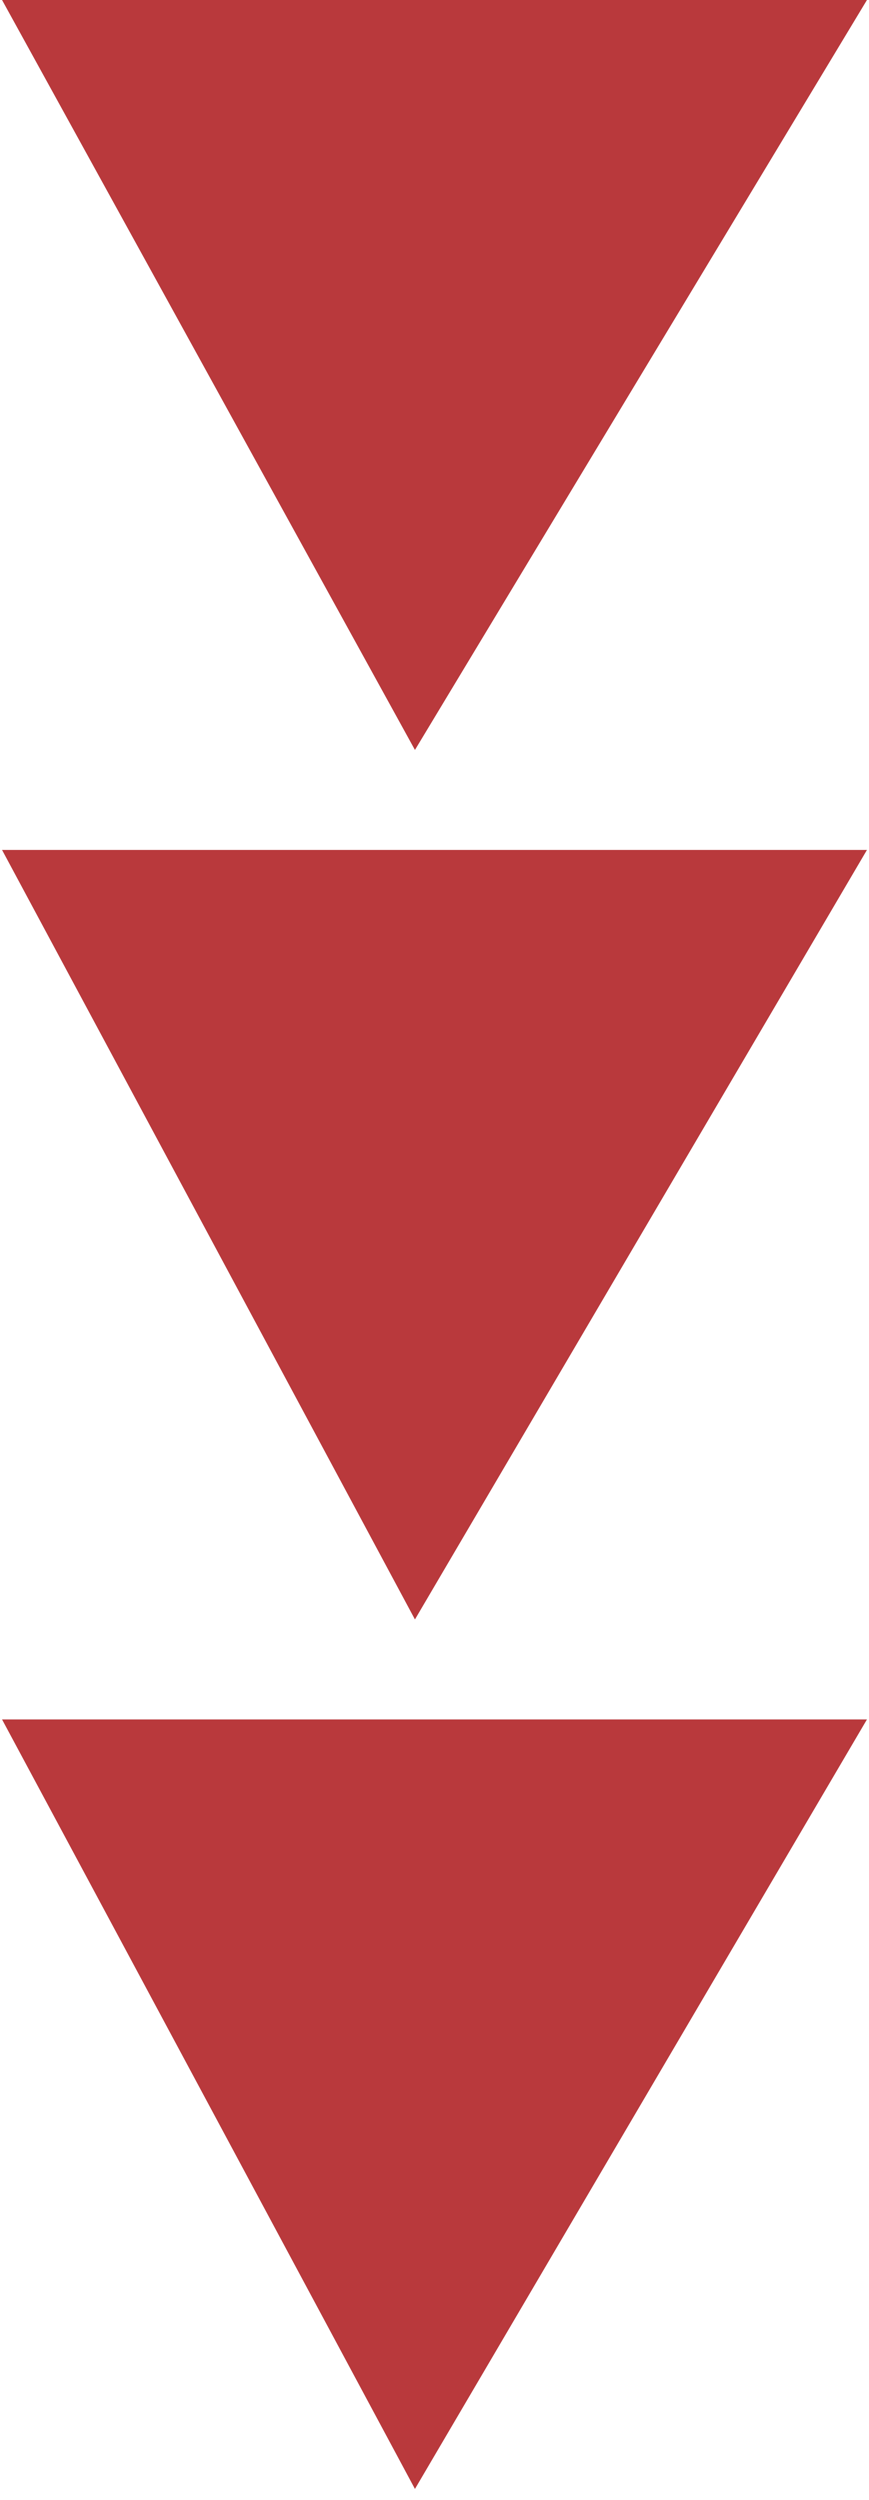
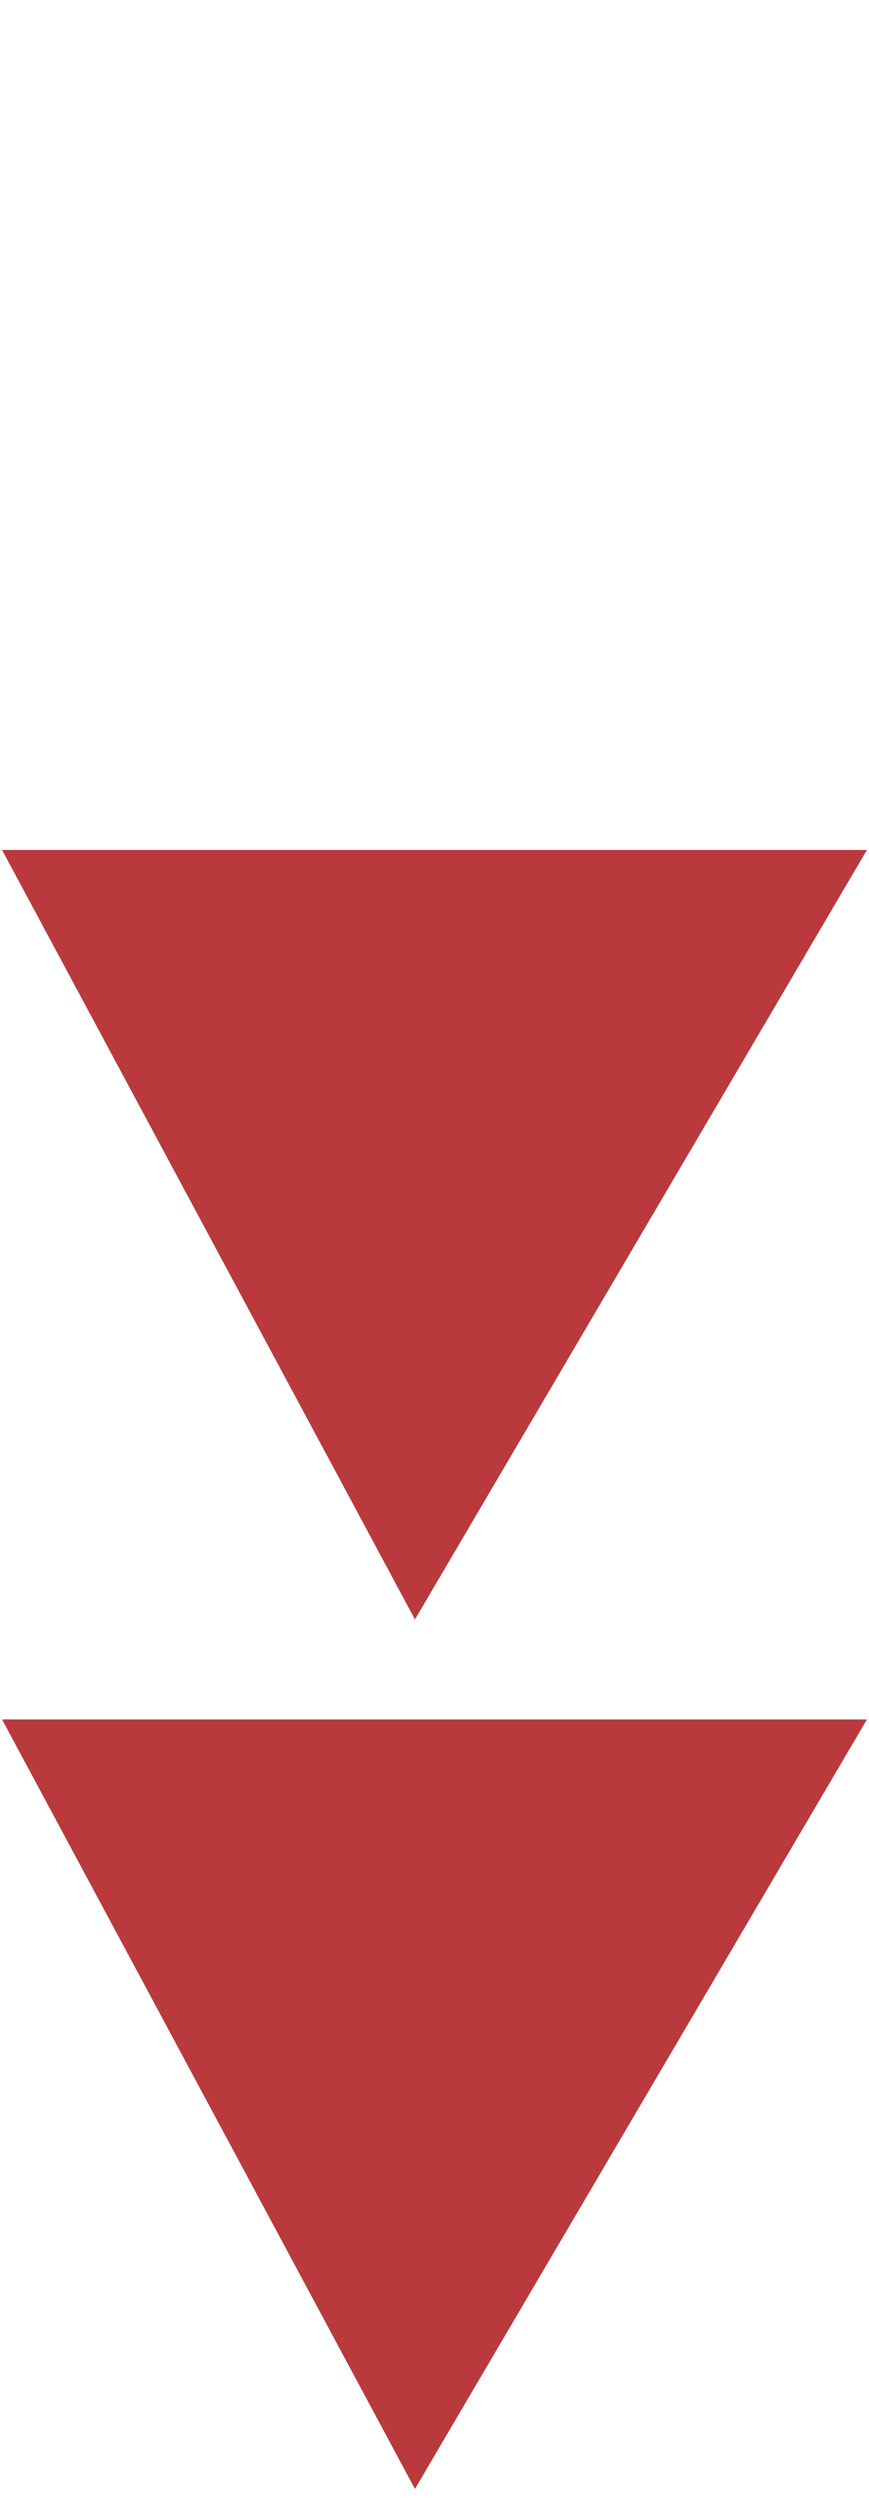
<svg xmlns="http://www.w3.org/2000/svg" viewbox="0 0 40 115" width="40px" height="115px">
-   <path fill-rule="evenodd" fill="rgb(185, 57, 60)" d="M0.094,39.1 L39.906,39.1 L19.1,74.500 L0.094,39.1 ZM0.094,-0.000 L39.906,-0.000 L19.1,34.500 L0.094,-0.000 ZM19.1,114.500 L0.094,79.1 L39.906,79.1 L19.1,114.500 Z" />
+   <path fill-rule="evenodd" fill="rgb(185, 57, 60)" d="M0.094,39.1 L39.906,39.1 L19.1,74.500 L0.094,39.1 ZM0.094,-0.000 L19.1,34.500 L0.094,-0.000 ZM19.1,114.500 L0.094,79.1 L39.906,79.1 L19.1,114.500 Z" />
</svg>